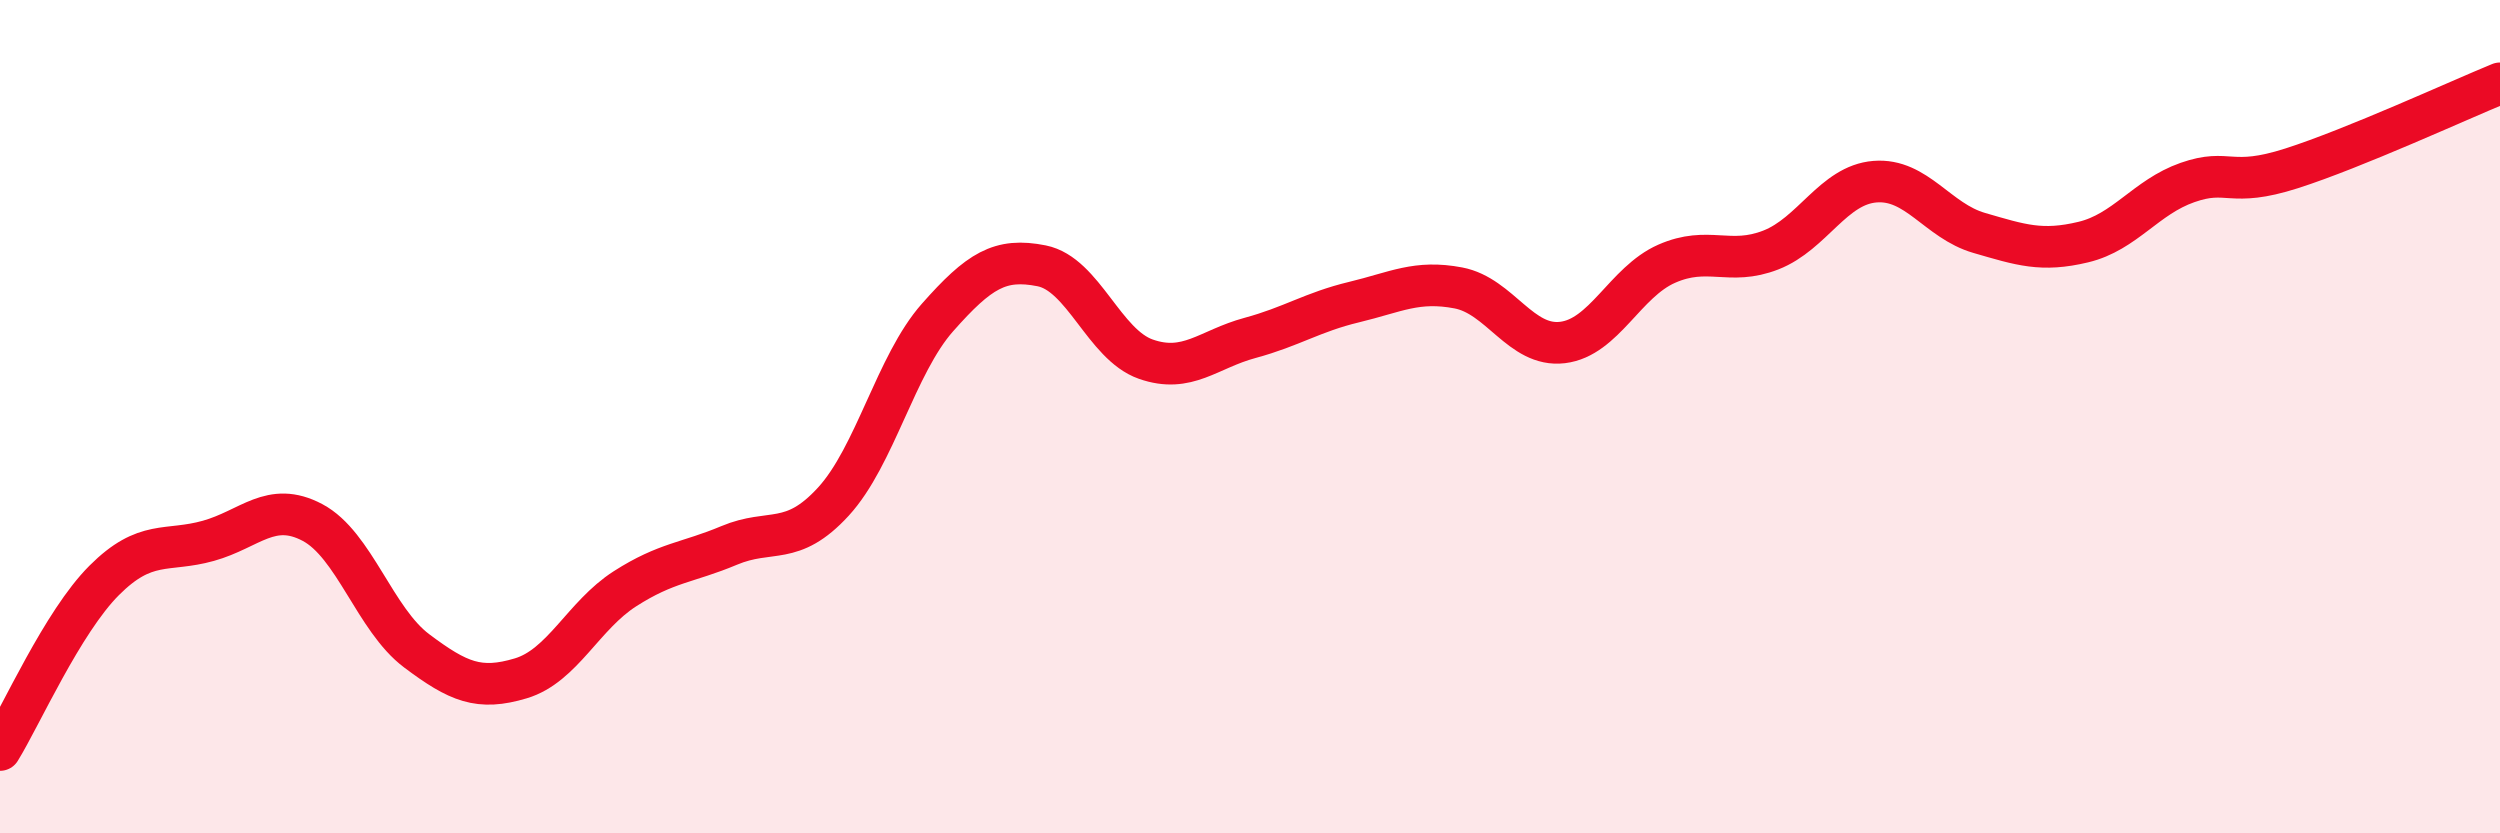
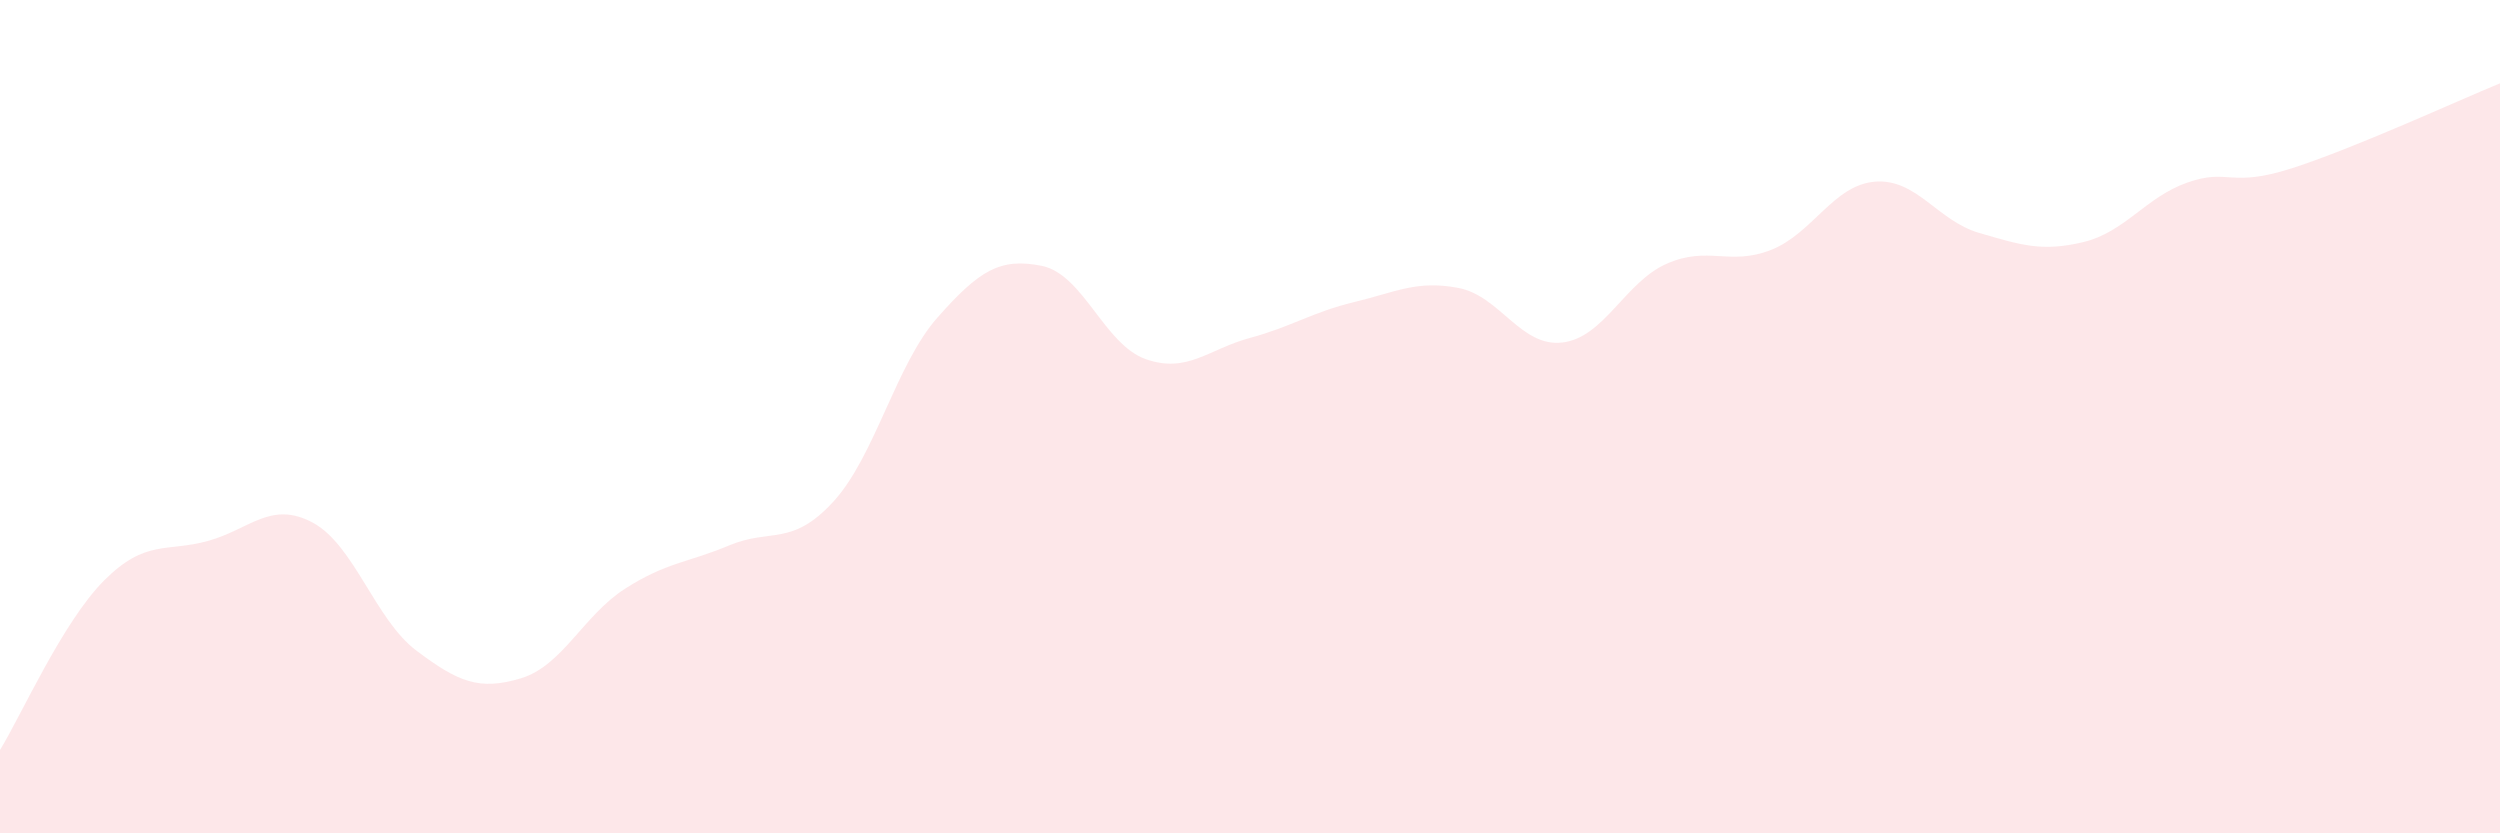
<svg xmlns="http://www.w3.org/2000/svg" width="60" height="20" viewBox="0 0 60 20">
  <path d="M 0,18 C 0.5,17.19 1.5,14.93 2.5,13.93 C 3.5,12.93 4,13.26 5,12.98 C 6,12.7 6.5,12.01 7.5,12.54 C 8.5,13.07 9,14.87 10,15.62 C 11,16.37 11.5,16.58 12.5,16.28 C 13.5,15.98 14,14.77 15,14.13 C 16,13.49 16.5,13.51 17.5,13.09 C 18.5,12.67 19,13.13 20,12.04 C 21,10.95 21.5,8.75 22.5,7.62 C 23.5,6.49 24,6.18 25,6.38 C 26,6.58 26.5,8.27 27.5,8.62 C 28.5,8.97 29,8.38 30,8.11 C 31,7.84 31.5,7.49 32.5,7.25 C 33.5,7.01 34,6.72 35,6.91 C 36,7.1 36.5,8.34 37.5,8.22 C 38.5,8.1 39,6.77 40,6.33 C 41,5.89 41.5,6.39 42.5,6 C 43.5,5.61 44,4.44 45,4.36 C 46,4.28 46.5,5.3 47.5,5.59 C 48.5,5.88 49,6.05 50,5.81 C 51,5.57 51.5,4.73 52.5,4.38 C 53.5,4.03 53.5,4.52 55,4.04 C 56.5,3.56 59,2.41 60,2L60 20L0 20Z" fill="#EB0A25" opacity="0.1" stroke-linecap="round" stroke-linejoin="round" />
-   <path d="M 0,18 C 0.5,17.19 1.5,14.93 2.5,13.93 C 3.5,12.93 4,13.26 5,12.98 C 6,12.7 6.5,12.01 7.5,12.54 C 8.5,13.07 9,14.87 10,15.62 C 11,16.37 11.5,16.58 12.5,16.28 C 13.5,15.98 14,14.77 15,14.13 C 16,13.49 16.5,13.51 17.5,13.09 C 18.5,12.67 19,13.13 20,12.04 C 21,10.95 21.5,8.75 22.5,7.62 C 23.5,6.49 24,6.18 25,6.38 C 26,6.58 26.5,8.27 27.5,8.62 C 28.5,8.97 29,8.38 30,8.11 C 31,7.84 31.5,7.49 32.5,7.25 C 33.5,7.01 34,6.72 35,6.91 C 36,7.1 36.5,8.34 37.5,8.22 C 38.5,8.1 39,6.77 40,6.33 C 41,5.89 41.5,6.39 42.5,6 C 43.5,5.61 44,4.44 45,4.36 C 46,4.28 46.5,5.3 47.5,5.59 C 48.5,5.88 49,6.05 50,5.81 C 51,5.57 51.5,4.73 52.5,4.38 C 53.5,4.03 53.5,4.52 55,4.04 C 56.5,3.56 59,2.41 60,2" stroke="#EB0A25" stroke-width="1" fill="none" stroke-linecap="round" stroke-linejoin="round" />
</svg>